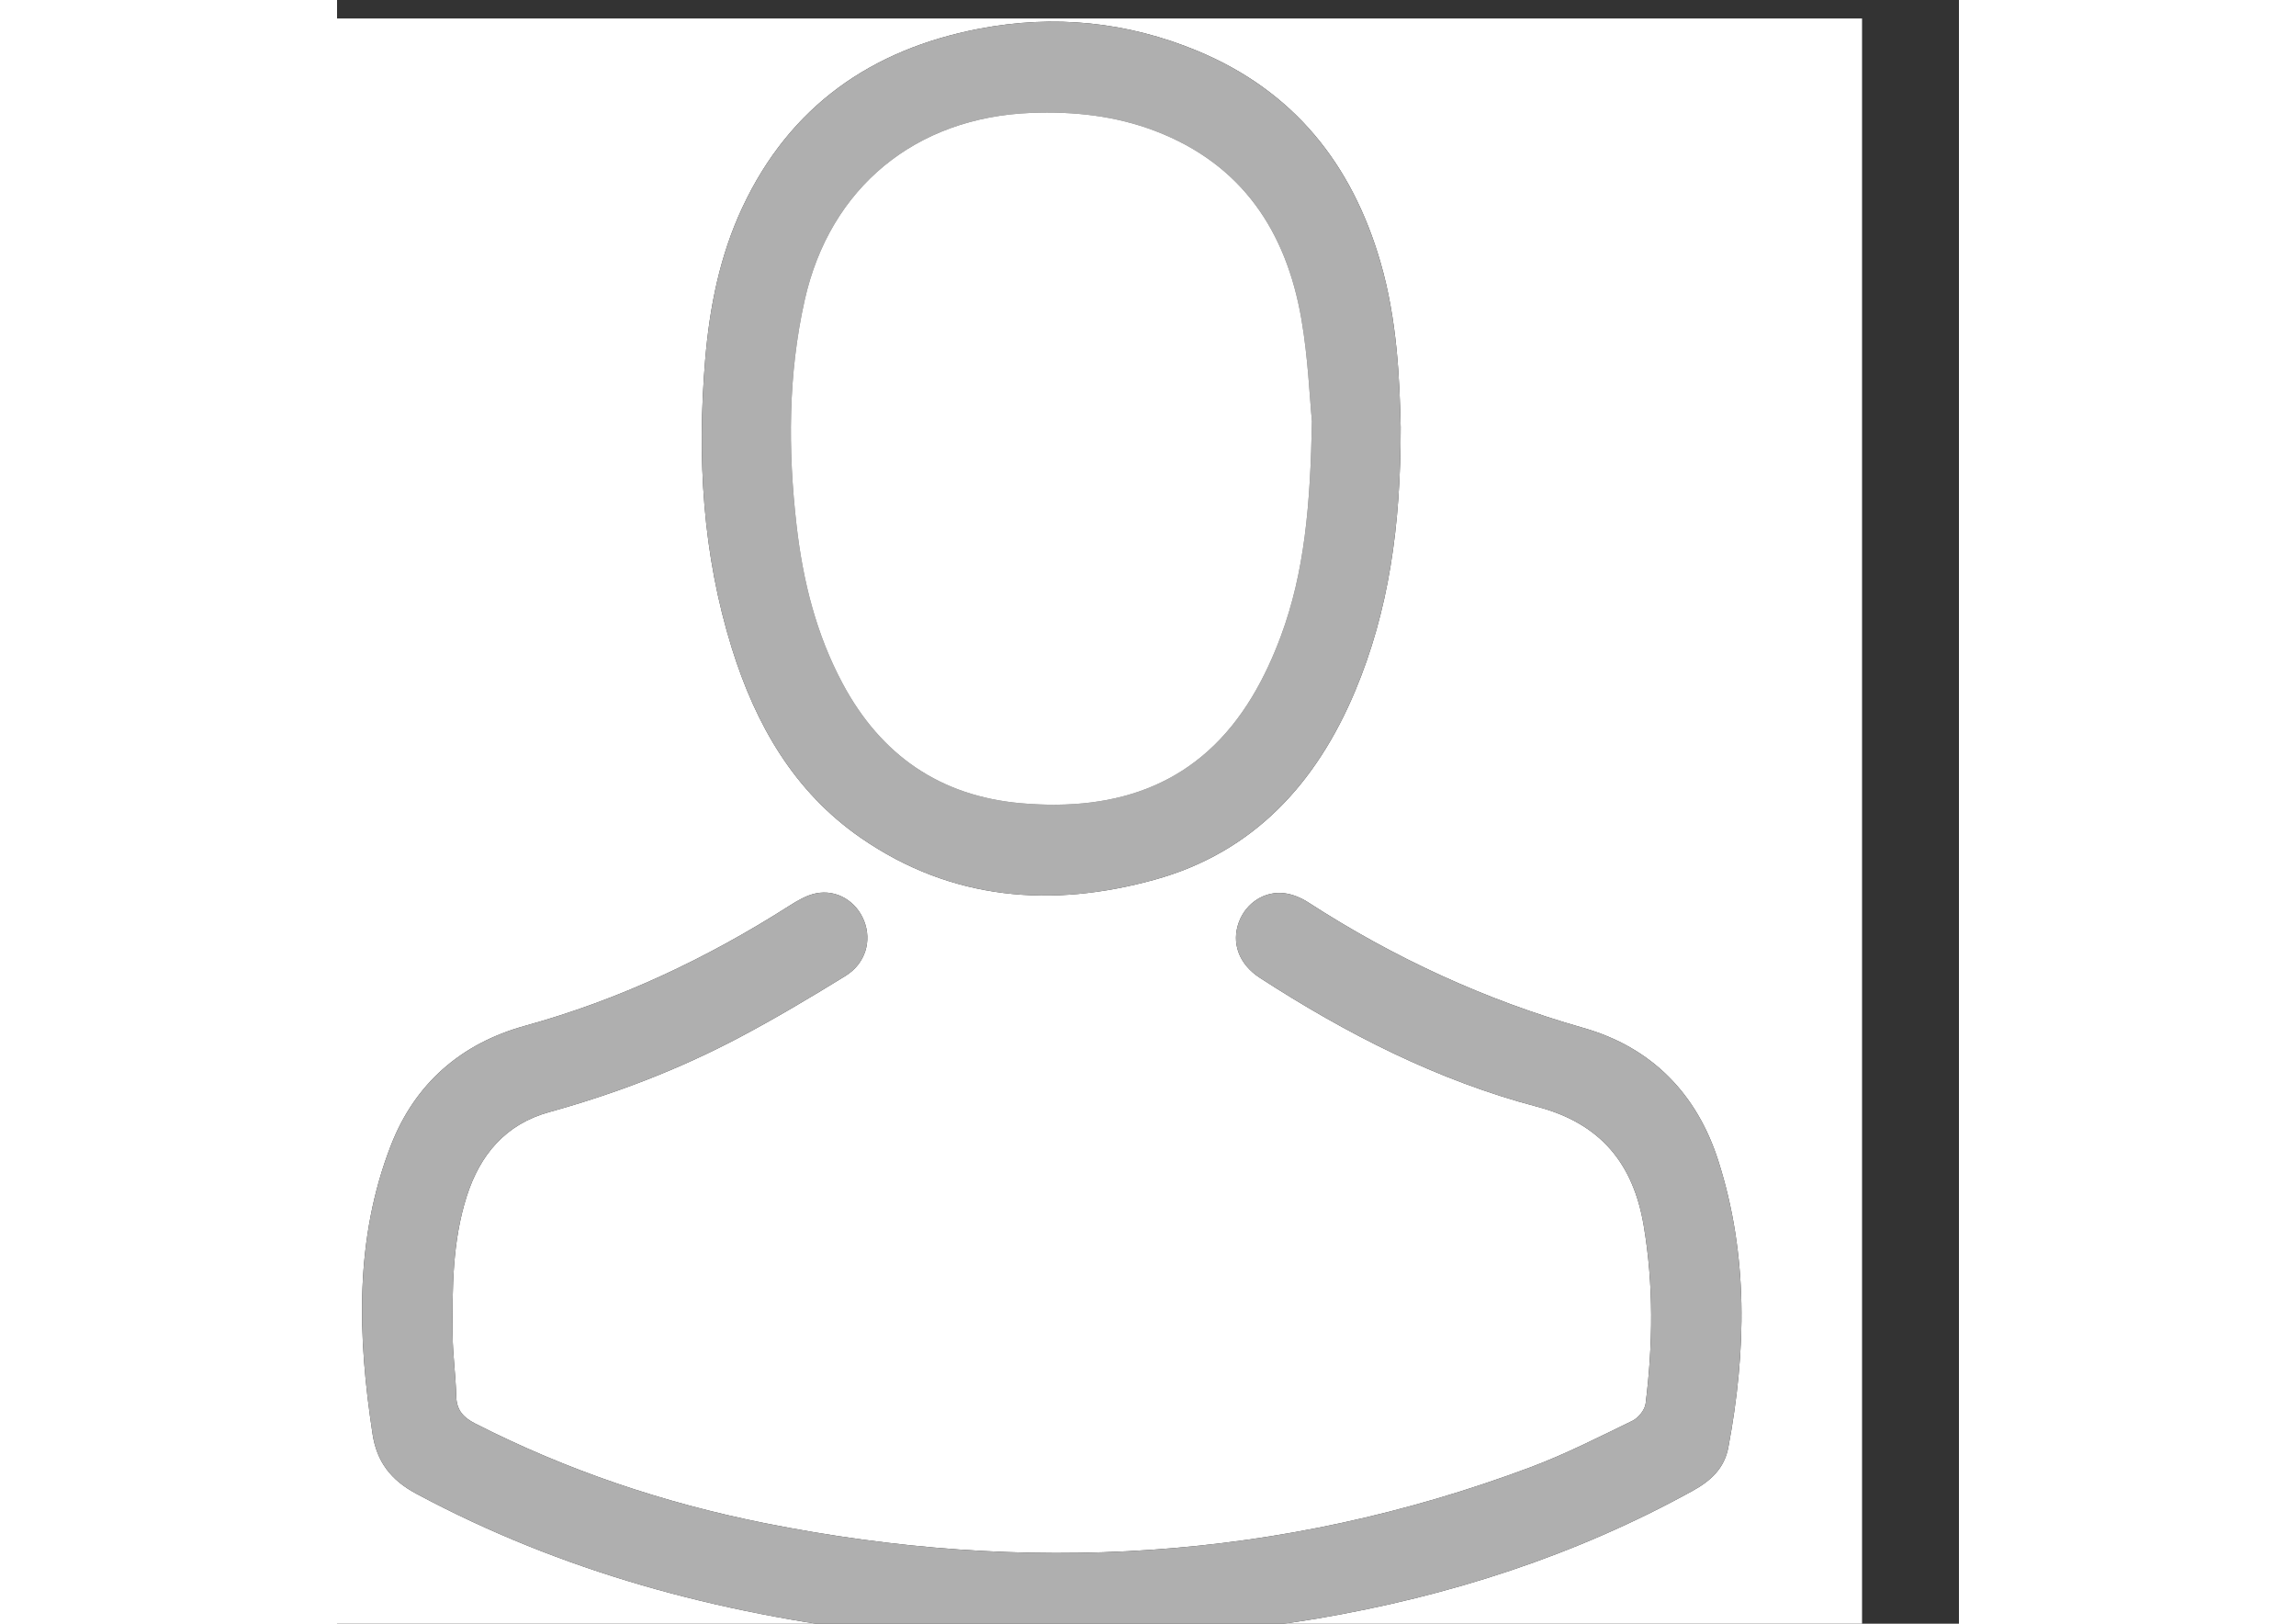
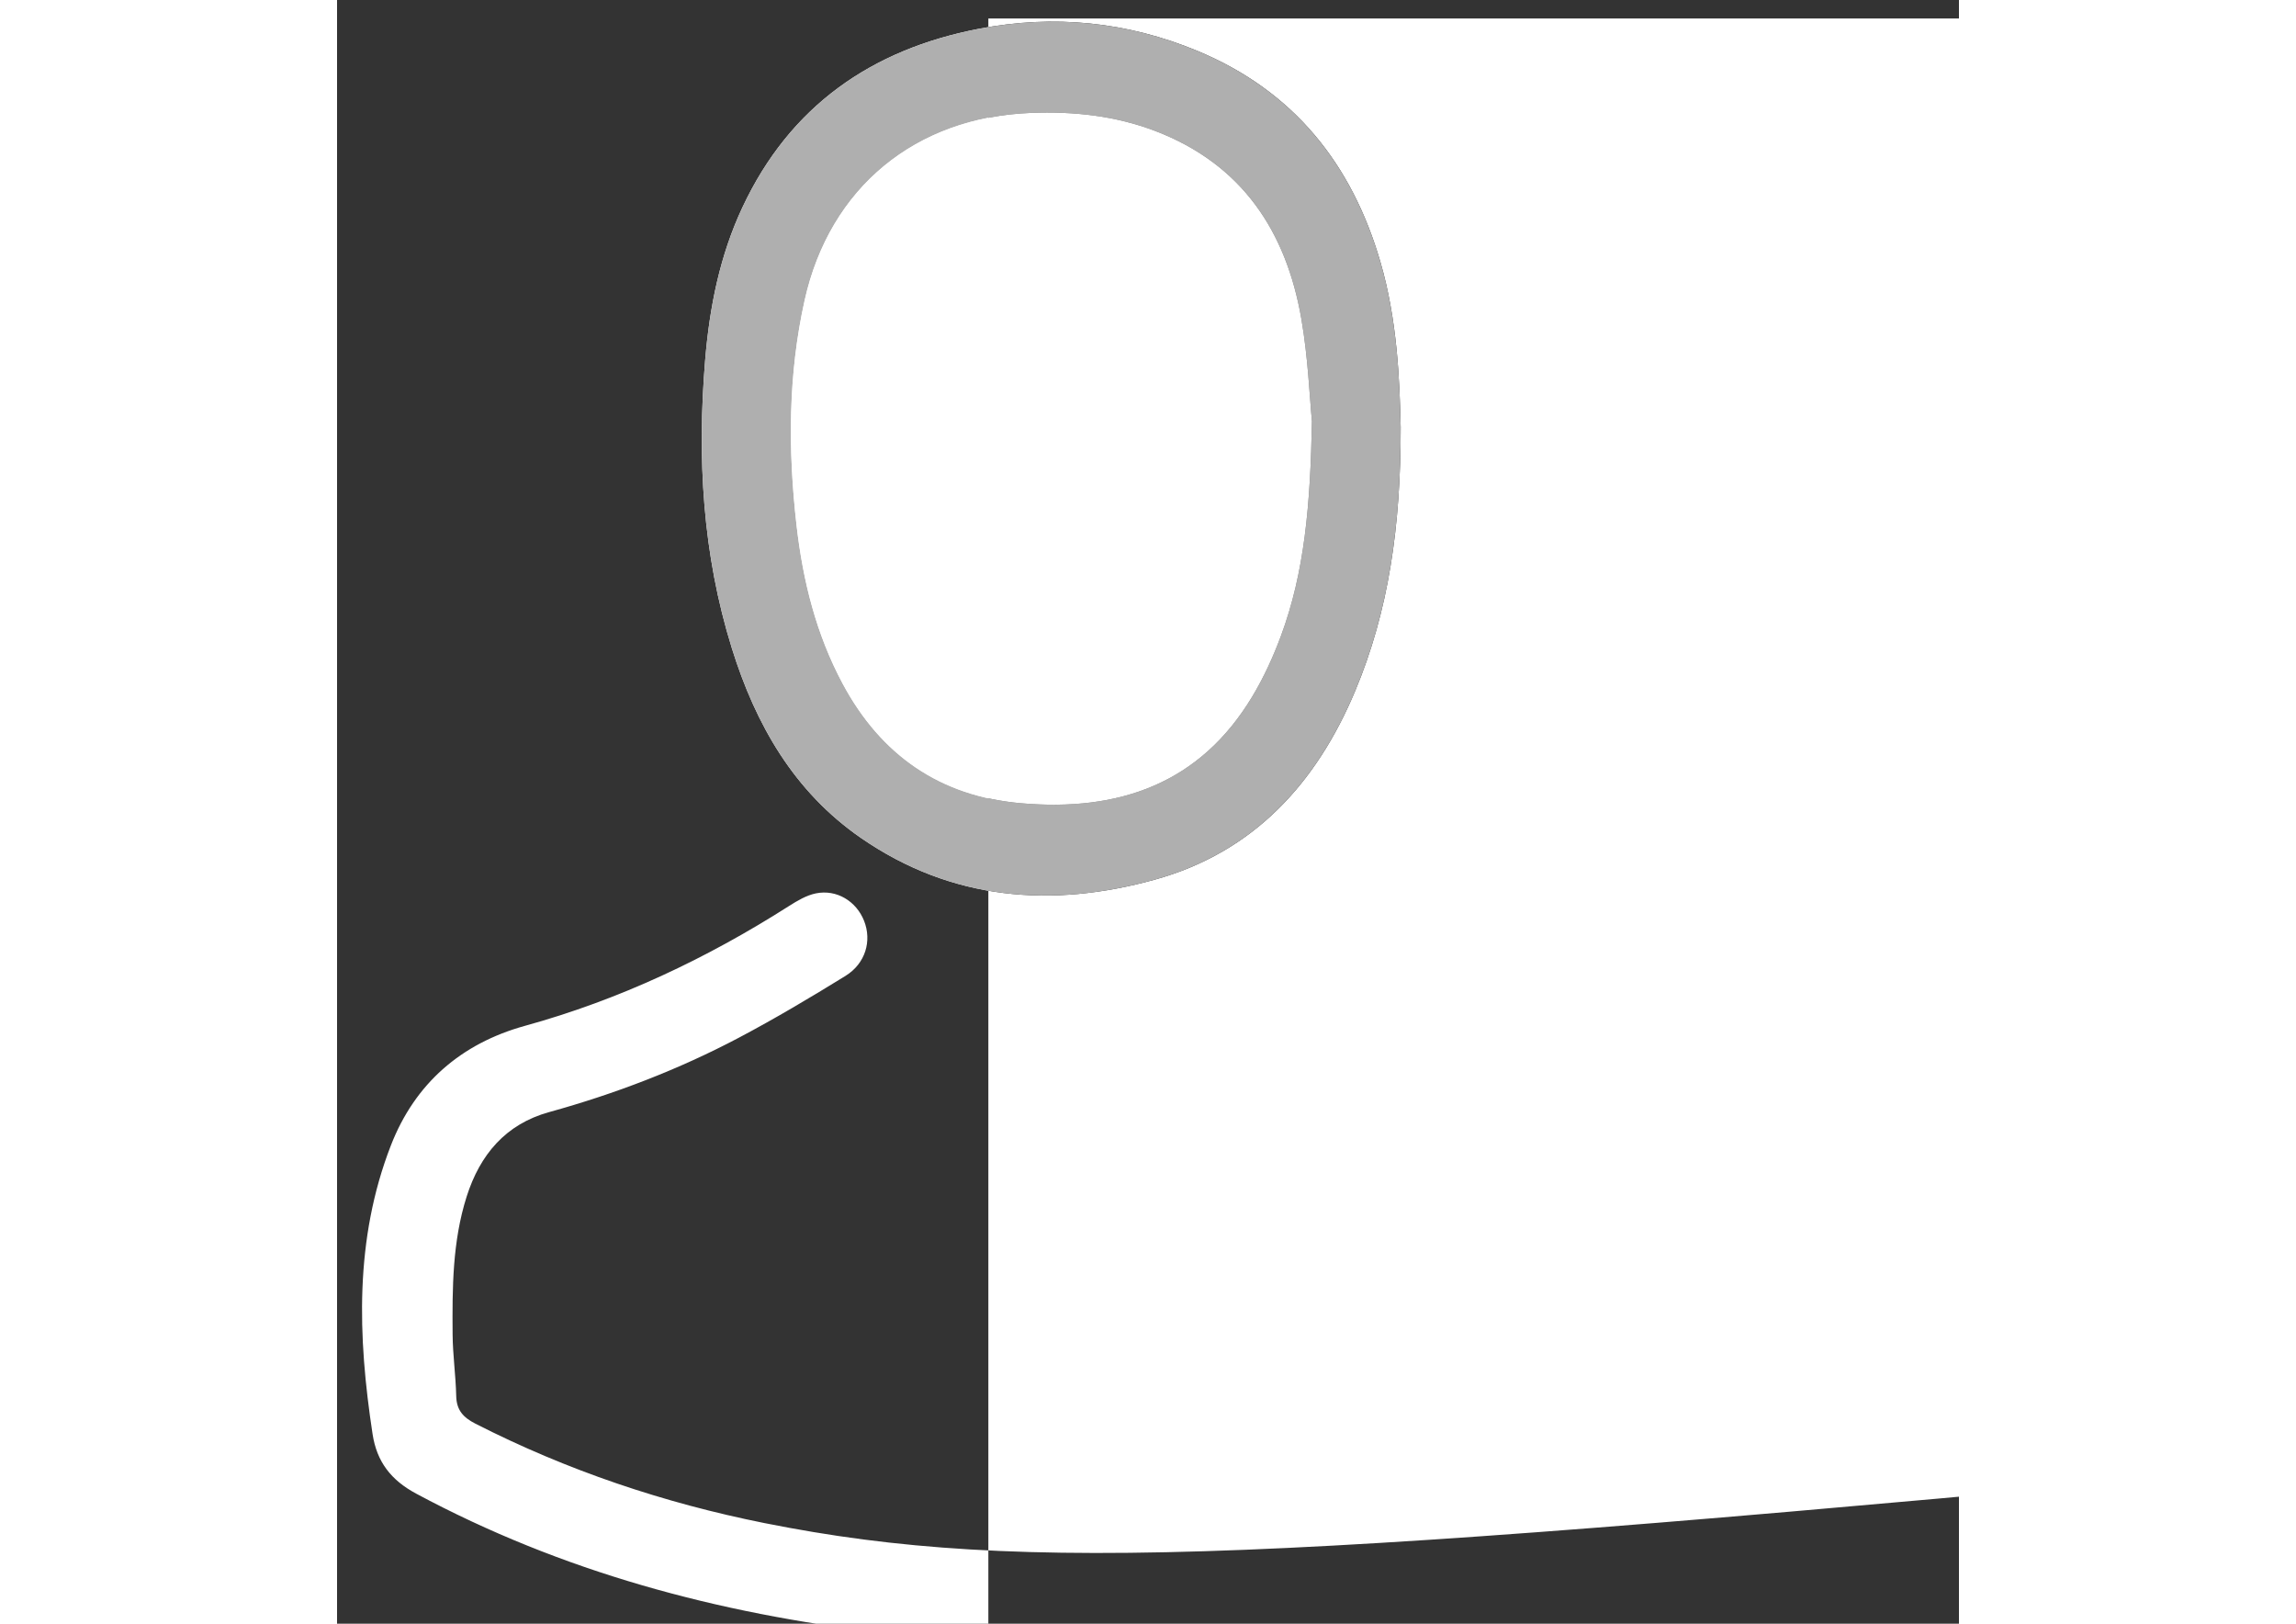
<svg xmlns="http://www.w3.org/2000/svg" version="1.1" id="Layer_1" x="0px" y="0px" width="841.89px" height="595.276px" viewBox="270 80 409.89 410.276" style="enable-background:new 0 0 841.89 595.276;" xml:space="preserve">
  <rect x="270" y="80" width="409.89" height="410.276" fill="#333333" stroke="none" />
  <g>
    <g>
-       <path style="fill:#FFFFFF;" d="M434.6,495.076c-62.933,0-125.867,0-188.8,0c0-136.8,0-273.6,0-410.4c136.533,0,273.067,0,409.6,0    c0,136.8,0,273.6,0,410.4c-62.667,0-125.333,0-188,0c1.698-0.256,3.39-0.562,5.094-0.759c15.076-1.744,30.269-2.798,45.209-5.336    c33.31-5.658,65.173-15.887,94.897-32.293c4.58-2.528,8.018-5.682,9.011-10.984c4.55-24.31,5.072-48.582-2.526-72.361    c-5.407-16.923-16.794-28.686-34.138-33.62c-24.823-7.062-47.918-17.73-69.544-31.732c-1.732-1.121-3.833-1.998-5.86-2.275    c-5.098-0.695-9.829,2.441-11.62,7.258c-1.942,5.226-0.073,10.626,5.318,14.118c21.815,14.129,44.843,25.906,70.035,32.546    c16.076,4.237,24.291,14.376,26.938,30.005c2.534,14.965,2.344,30.004,0.492,45.013c-0.197,1.597-1.84,3.62-3.345,4.351    c-8.5,4.131-16.967,8.447-25.799,11.755C508.465,474.398,443.804,478,378.041,464.855c-25.443-5.086-49.906-13.312-73.097-25.136    c-3.059-1.56-4.748-3.412-4.828-6.974c-0.116-5.189-0.871-10.368-0.911-15.555c-0.09-11.733-0.061-23.497,3.551-34.852    c3.362-10.57,9.835-18.287,20.84-21.332c16.631-4.603,32.669-10.732,47.911-18.779c9.179-4.847,18.121-10.173,26.961-15.622    c5.103-3.146,6.729-8.885,4.714-13.952c-1.964-4.938-6.92-7.988-12.175-6.914c-2.381,0.487-4.676,1.851-6.774,3.187    c-20.808,13.255-42.864,23.693-66.713,30.272c-16.215,4.473-27.849,14.62-33.915,30.232c-9.217,23.722-8.393,48.273-4.625,72.935    c1.07,7.002,4.653,11.629,11.003,15.037c36.825,19.763,76.35,30.321,117.6,35.14C416.565,493.591,425.593,494.242,434.6,495.076z     M538.801,187.994c-0.272-12.112-0.861-27.144-5.116-41.773c-7.233-24.864-21.966-43.251-46.19-53.333    c-17.828-7.42-36.354-9.254-55.274-5.617c-27.225,5.234-47.79,19.595-59.755,45.095c-5.728,12.208-8.322,25.221-9.435,38.622    c-2.05,24.678-0.666,49.009,6.74,72.785c6.014,19.307,15.72,36.292,32.686,47.993c22.884,15.783,48.209,17.718,74.25,10.491    c24.91-6.913,40.783-24.323,50.564-47.603C535.813,234.319,538.812,212.887,538.801,187.994z" />
-       <path style="fill:#AFAFAF;" d="M434.6,495.076c-9.007-0.834-18.035-1.484-27.017-2.533c-41.25-4.819-80.775-15.377-117.6-35.14    c-6.35-3.408-9.933-8.035-11.003-15.037c-3.768-24.662-4.592-49.214,4.625-72.935c6.066-15.612,17.7-25.759,33.915-30.232    c23.849-6.579,45.905-17.017,66.713-30.272c2.098-1.337,4.394-2.701,6.774-3.187c5.255-1.074,10.211,1.976,12.175,6.914    c2.015,5.067,0.389,10.807-4.714,13.952c-8.84,5.449-17.782,10.776-26.961,15.622c-15.242,8.048-31.281,14.177-47.911,18.779    c-11.006,3.046-17.479,10.763-20.84,21.332c-3.611,11.354-3.641,23.118-3.551,34.852c0.04,5.187,0.795,10.366,0.911,15.555    c0.08,3.562,1.768,5.414,4.828,6.974c23.191,11.824,47.655,20.05,73.097,25.136c65.763,13.145,130.424,9.543,193.521-14.093    c8.832-3.308,17.3-7.624,25.799-11.755c1.504-0.731,3.148-2.754,3.345-4.351c1.852-15.009,2.042-30.048-0.492-45.013    c-2.646-15.629-10.861-25.768-26.938-30.005c-25.192-6.64-48.22-18.417-70.035-32.546c-5.391-3.492-7.26-8.892-5.318-14.118    c1.79-4.817,6.522-7.953,11.62-7.258c2.027,0.276,4.128,1.153,5.86,2.275c21.626,14.002,44.721,24.671,69.544,31.732    c17.345,4.934,28.731,16.698,34.138,33.62c7.598,23.779,7.076,48.051,2.526,72.361c-0.992,5.303-4.43,8.456-9.011,10.984    c-29.724,16.406-61.587,26.635-94.897,32.293c-14.941,2.538-30.133,3.592-45.209,5.336c-1.705,0.197-3.397,0.504-5.094,0.759    C456.467,495.076,445.533,495.076,434.6,495.076z" />
+       <path style="fill:#FFFFFF;" d="M434.6,495.076c0-136.8,0-273.6,0-410.4c136.533,0,273.067,0,409.6,0    c0,136.8,0,273.6,0,410.4c-62.667,0-125.333,0-188,0c1.698-0.256,3.39-0.562,5.094-0.759c15.076-1.744,30.269-2.798,45.209-5.336    c33.31-5.658,65.173-15.887,94.897-32.293c4.58-2.528,8.018-5.682,9.011-10.984c4.55-24.31,5.072-48.582-2.526-72.361    c-5.407-16.923-16.794-28.686-34.138-33.62c-24.823-7.062-47.918-17.73-69.544-31.732c-1.732-1.121-3.833-1.998-5.86-2.275    c-5.098-0.695-9.829,2.441-11.62,7.258c-1.942,5.226-0.073,10.626,5.318,14.118c21.815,14.129,44.843,25.906,70.035,32.546    c16.076,4.237,24.291,14.376,26.938,30.005c2.534,14.965,2.344,30.004,0.492,45.013c-0.197,1.597-1.84,3.62-3.345,4.351    c-8.5,4.131-16.967,8.447-25.799,11.755C508.465,474.398,443.804,478,378.041,464.855c-25.443-5.086-49.906-13.312-73.097-25.136    c-3.059-1.56-4.748-3.412-4.828-6.974c-0.116-5.189-0.871-10.368-0.911-15.555c-0.09-11.733-0.061-23.497,3.551-34.852    c3.362-10.57,9.835-18.287,20.84-21.332c16.631-4.603,32.669-10.732,47.911-18.779c9.179-4.847,18.121-10.173,26.961-15.622    c5.103-3.146,6.729-8.885,4.714-13.952c-1.964-4.938-6.92-7.988-12.175-6.914c-2.381,0.487-4.676,1.851-6.774,3.187    c-20.808,13.255-42.864,23.693-66.713,30.272c-16.215,4.473-27.849,14.62-33.915,30.232c-9.217,23.722-8.393,48.273-4.625,72.935    c1.07,7.002,4.653,11.629,11.003,15.037c36.825,19.763,76.35,30.321,117.6,35.14C416.565,493.591,425.593,494.242,434.6,495.076z     M538.801,187.994c-0.272-12.112-0.861-27.144-5.116-41.773c-7.233-24.864-21.966-43.251-46.19-53.333    c-17.828-7.42-36.354-9.254-55.274-5.617c-27.225,5.234-47.79,19.595-59.755,45.095c-5.728,12.208-8.322,25.221-9.435,38.622    c-2.05,24.678-0.666,49.009,6.74,72.785c6.014,19.307,15.72,36.292,32.686,47.993c22.884,15.783,48.209,17.718,74.25,10.491    c24.91-6.913,40.783-24.323,50.564-47.603C535.813,234.319,538.812,212.887,538.801,187.994z" />
      <path style="fill:#AFAFAF;" d="M538.801,187.994c0.011,24.894-2.987,46.325-11.532,66.661    c-9.781,23.28-25.654,40.69-50.564,47.603c-26.041,7.227-51.365,5.292-74.25-10.491c-16.966-11.701-26.672-28.686-32.686-47.993    c-7.405-23.775-8.79-48.106-6.74-72.785c1.113-13.401,3.707-26.414,9.435-38.622c11.966-25.5,32.531-39.861,59.755-45.095    c18.92-3.637,37.446-1.803,55.274,5.617c24.224,10.082,38.956,28.468,46.19,53.333C537.94,160.85,538.529,175.882,538.801,187.994    z M516.379,186.477c-0.592-6.011-0.972-16.051-2.668-25.863c-3.84-22.208-15.041-39.127-36.87-47.494    c-10.095-3.869-20.652-5.009-31.426-4.595c-29.184,1.122-50.868,18.827-57.238,47.339c-4.195,18.779-4.231,37.82-2.049,56.872    c1.603,14.001,4.95,27.507,11.677,40.046c9.698,18.079,24.63,28.395,45.093,30.182c24.566,2.146,45.149-4.845,58.45-27.047    c2.859-4.772,5.222-9.927,7.162-15.147C514.534,224.56,515.97,207.582,516.379,186.477z" />
      <path style="fill:#FFFFFF;" d="M516.379,186.477c-0.409,21.105-1.846,38.083-7.87,54.295c-1.94,5.221-4.304,10.375-7.162,15.147    c-13.301,22.202-33.884,29.193-58.45,27.047c-20.463-1.787-35.395-12.104-45.093-30.182c-6.727-12.54-10.074-26.045-11.677-40.046    c-2.181-19.052-2.146-38.093,2.049-56.872c6.37-28.513,28.054-46.217,57.238-47.339c10.774-0.414,21.331,0.725,31.426,4.595    c21.829,8.367,33.031,25.286,36.87,47.494C515.407,170.426,515.788,180.465,516.379,186.477z" />
    </g>
  </g>
</svg>